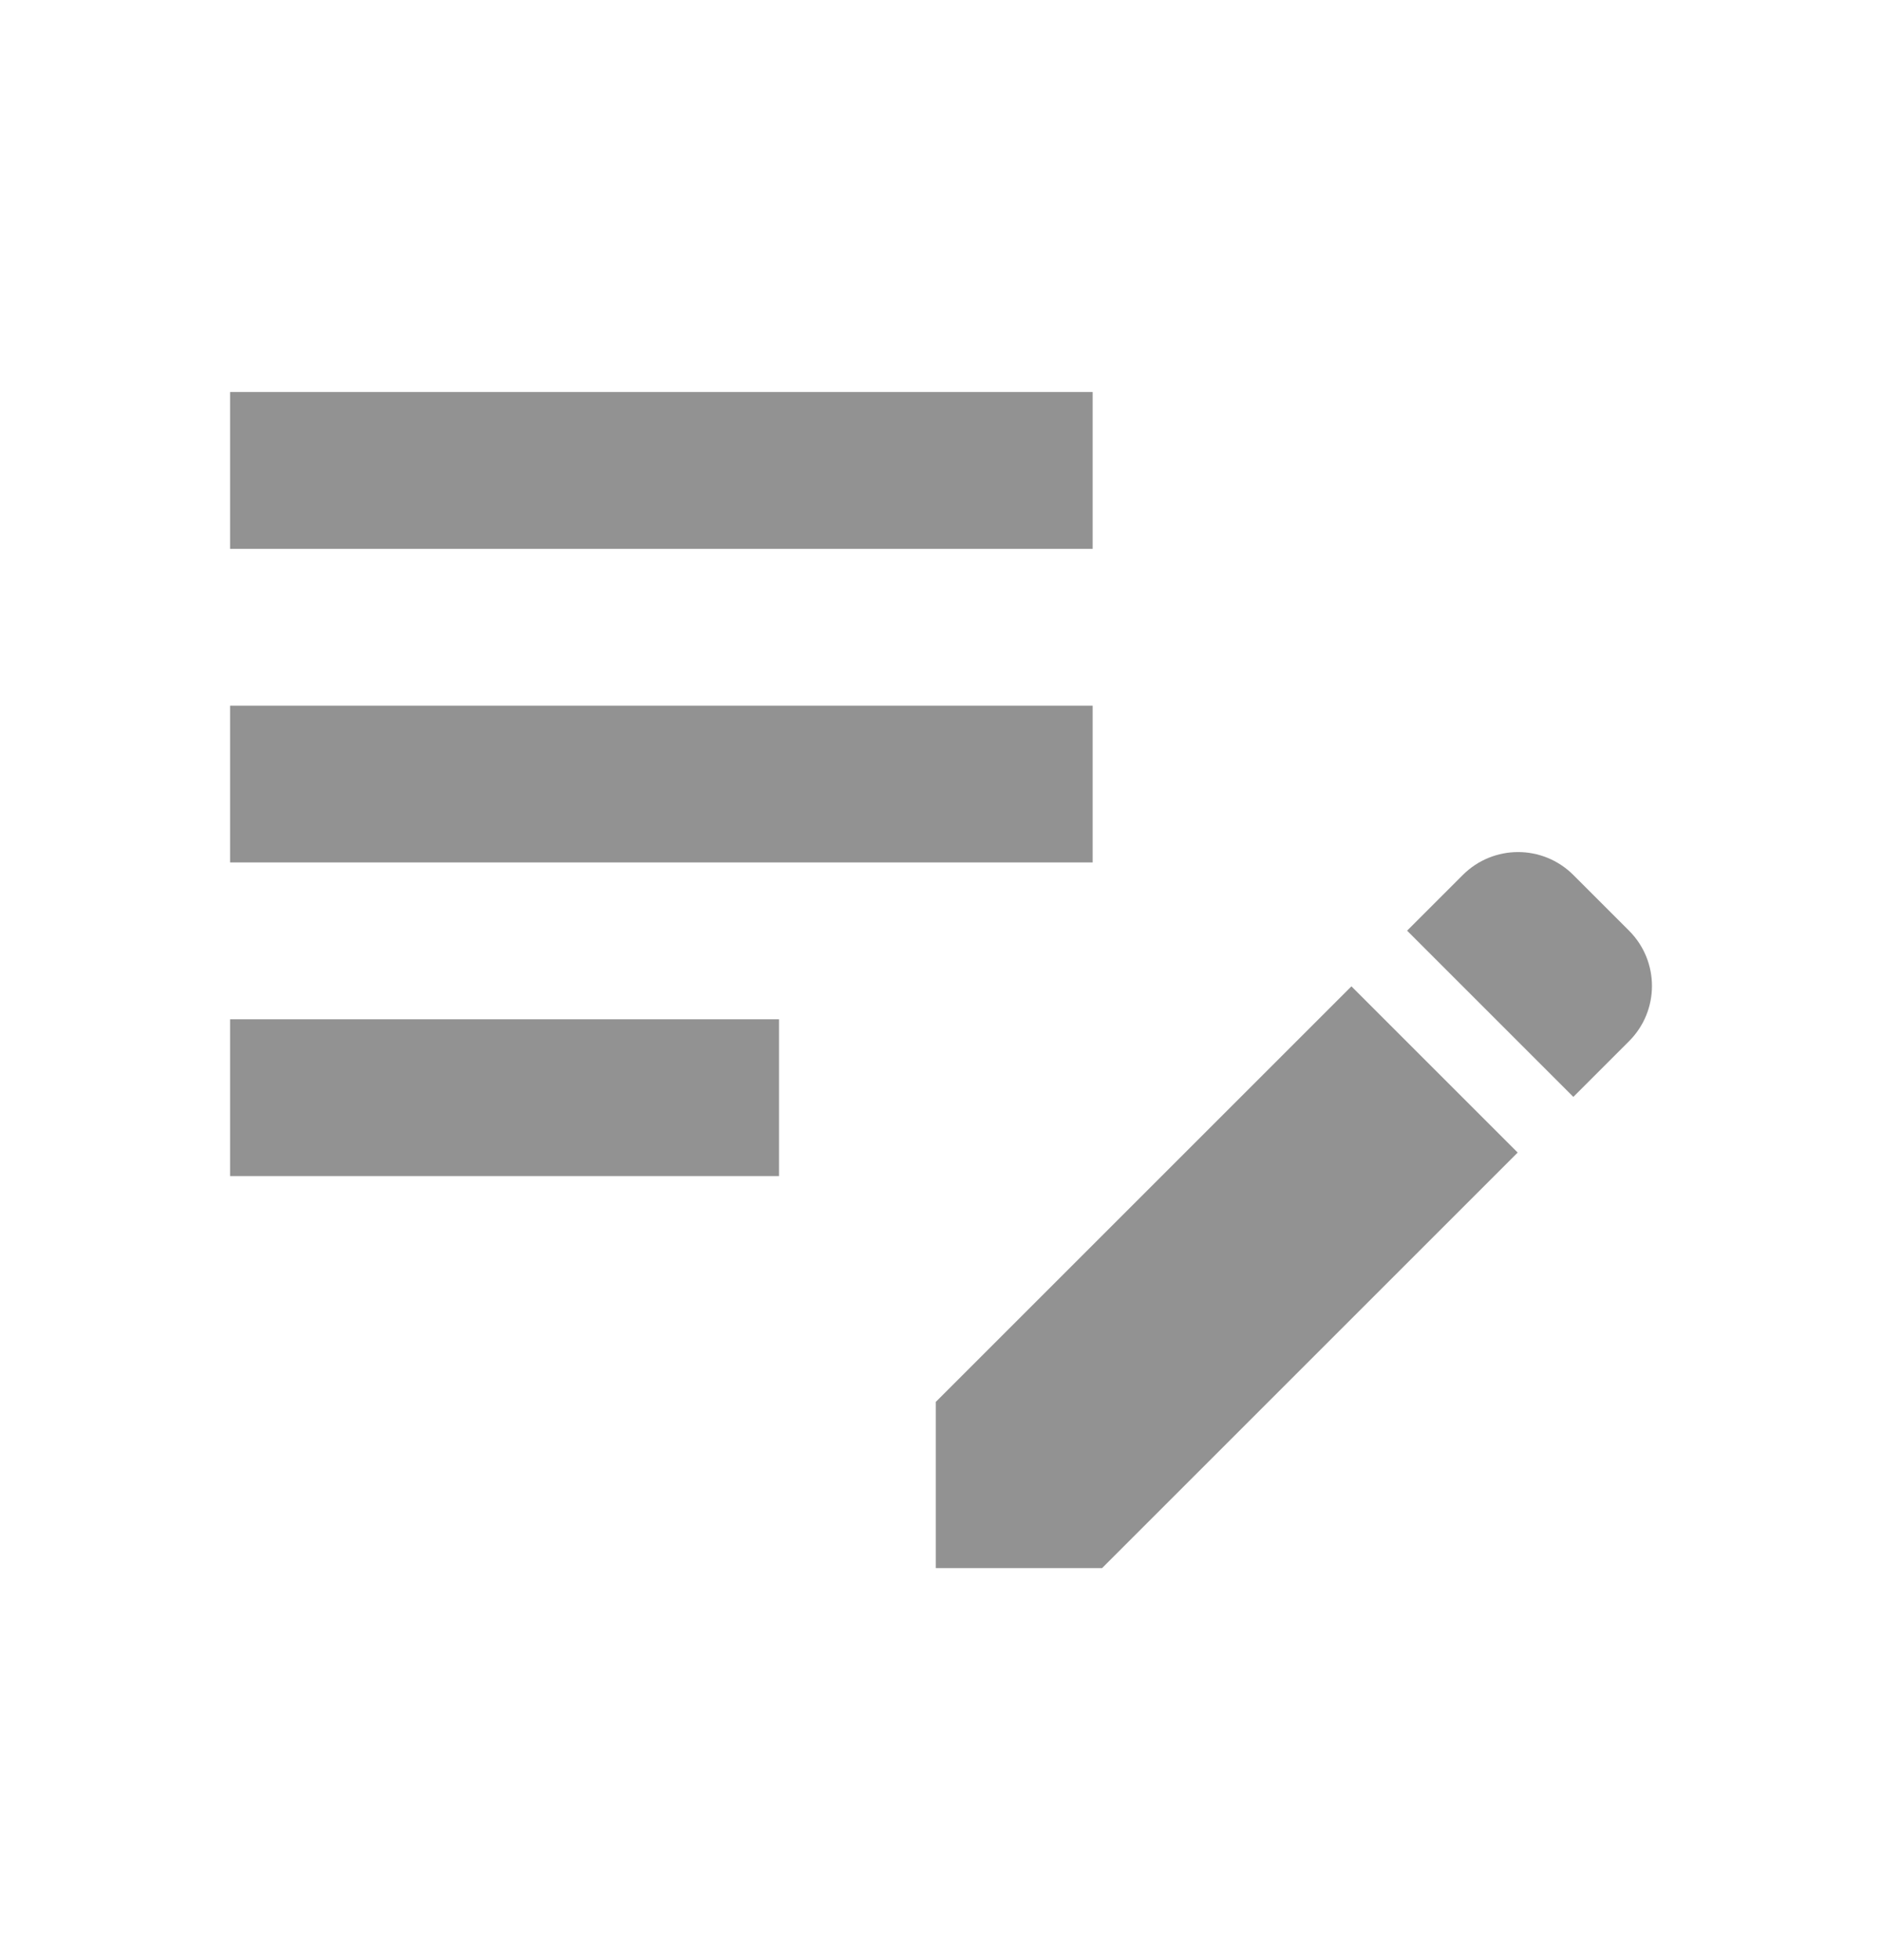
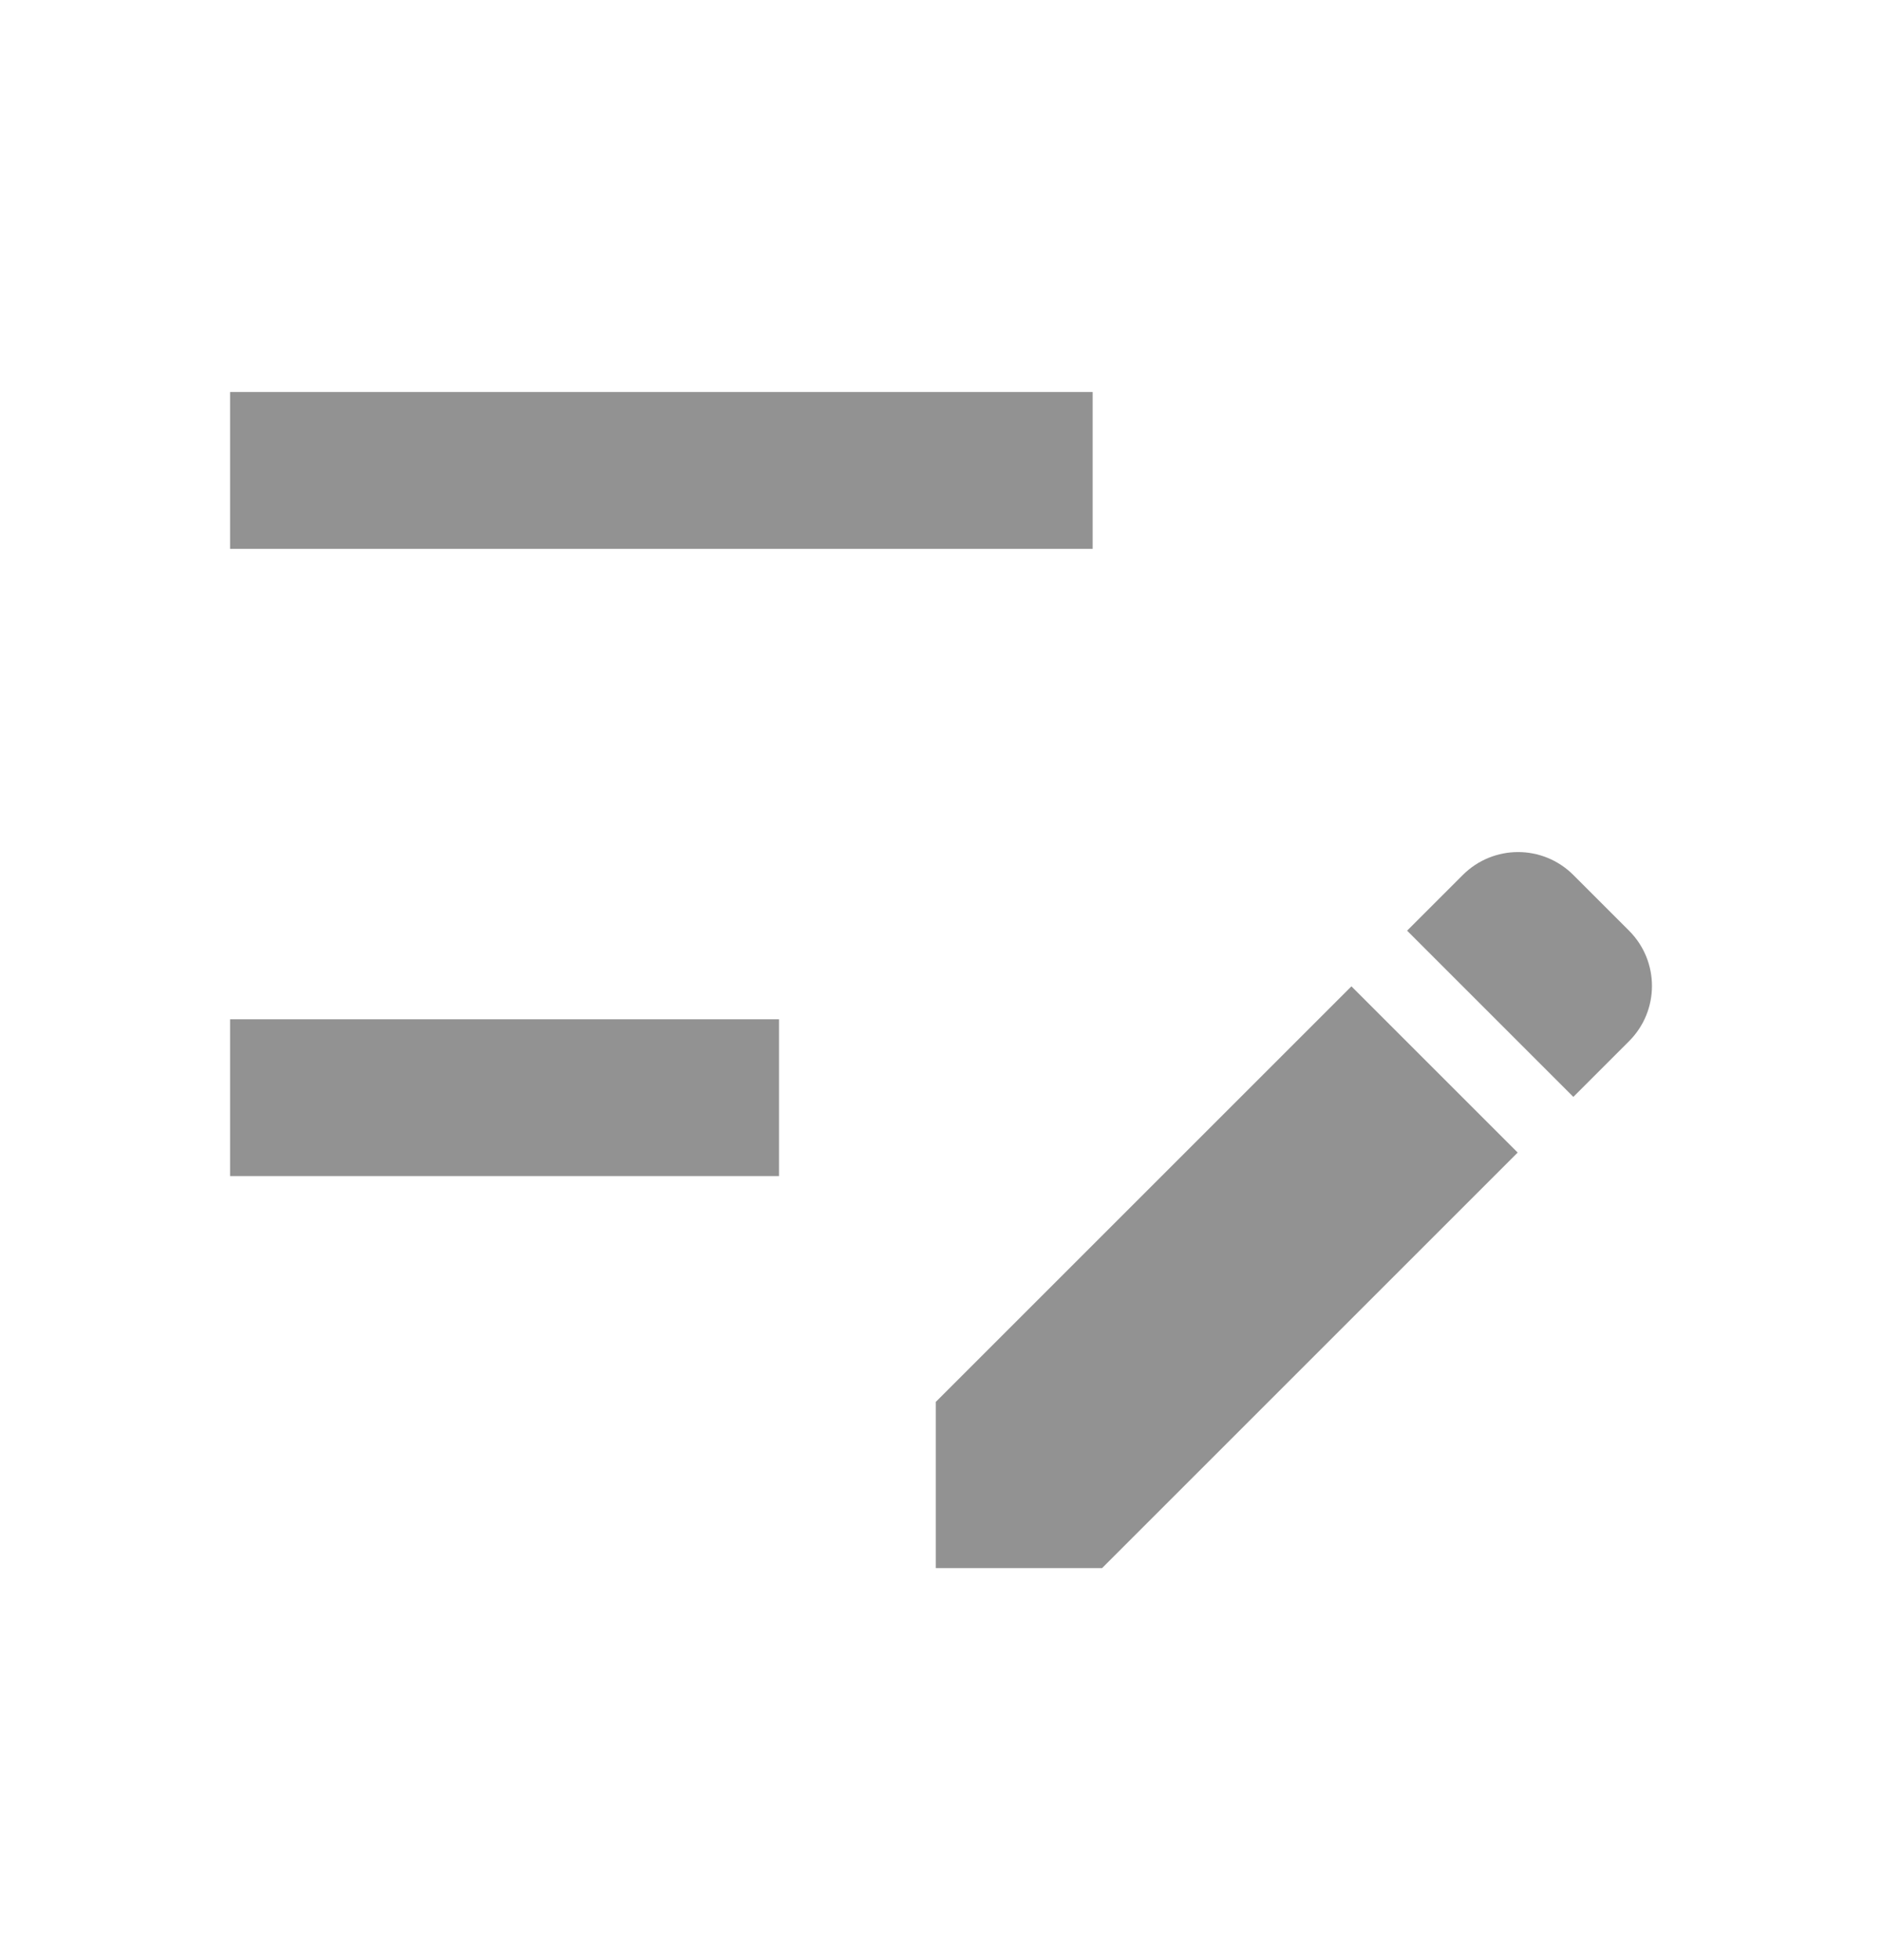
<svg xmlns="http://www.w3.org/2000/svg" width="24" height="25" viewBox="0 0 24 25" fill="none">
-   <path d="M2.934 9H13.934V11H2.934V9ZM2.934 7H13.934V5H2.934V7ZM2.934 15H9.934V13H2.934V15ZM17.944 11.87L18.654 11.16C19.044 10.77 19.674 10.77 20.064 11.16L20.774 11.87C21.164 12.26 21.164 12.89 20.774 13.28L20.064 13.99L17.944 11.87ZM17.234 12.58L11.934 17.88V20H14.054L19.354 14.7L17.234 12.58Z" fill="#707070" fill-opacity="0.76" />
+   <path d="M2.934 9H13.934H2.934V9ZM2.934 7H13.934V5H2.934V7ZM2.934 15H9.934V13H2.934V15ZM17.944 11.87L18.654 11.16C19.044 10.77 19.674 10.77 20.064 11.16L20.774 11.87C21.164 12.26 21.164 12.89 20.774 13.28L20.064 13.99L17.944 11.87ZM17.234 12.58L11.934 17.88V20H14.054L19.354 14.7L17.234 12.58Z" fill="#707070" fill-opacity="0.76" />
</svg>